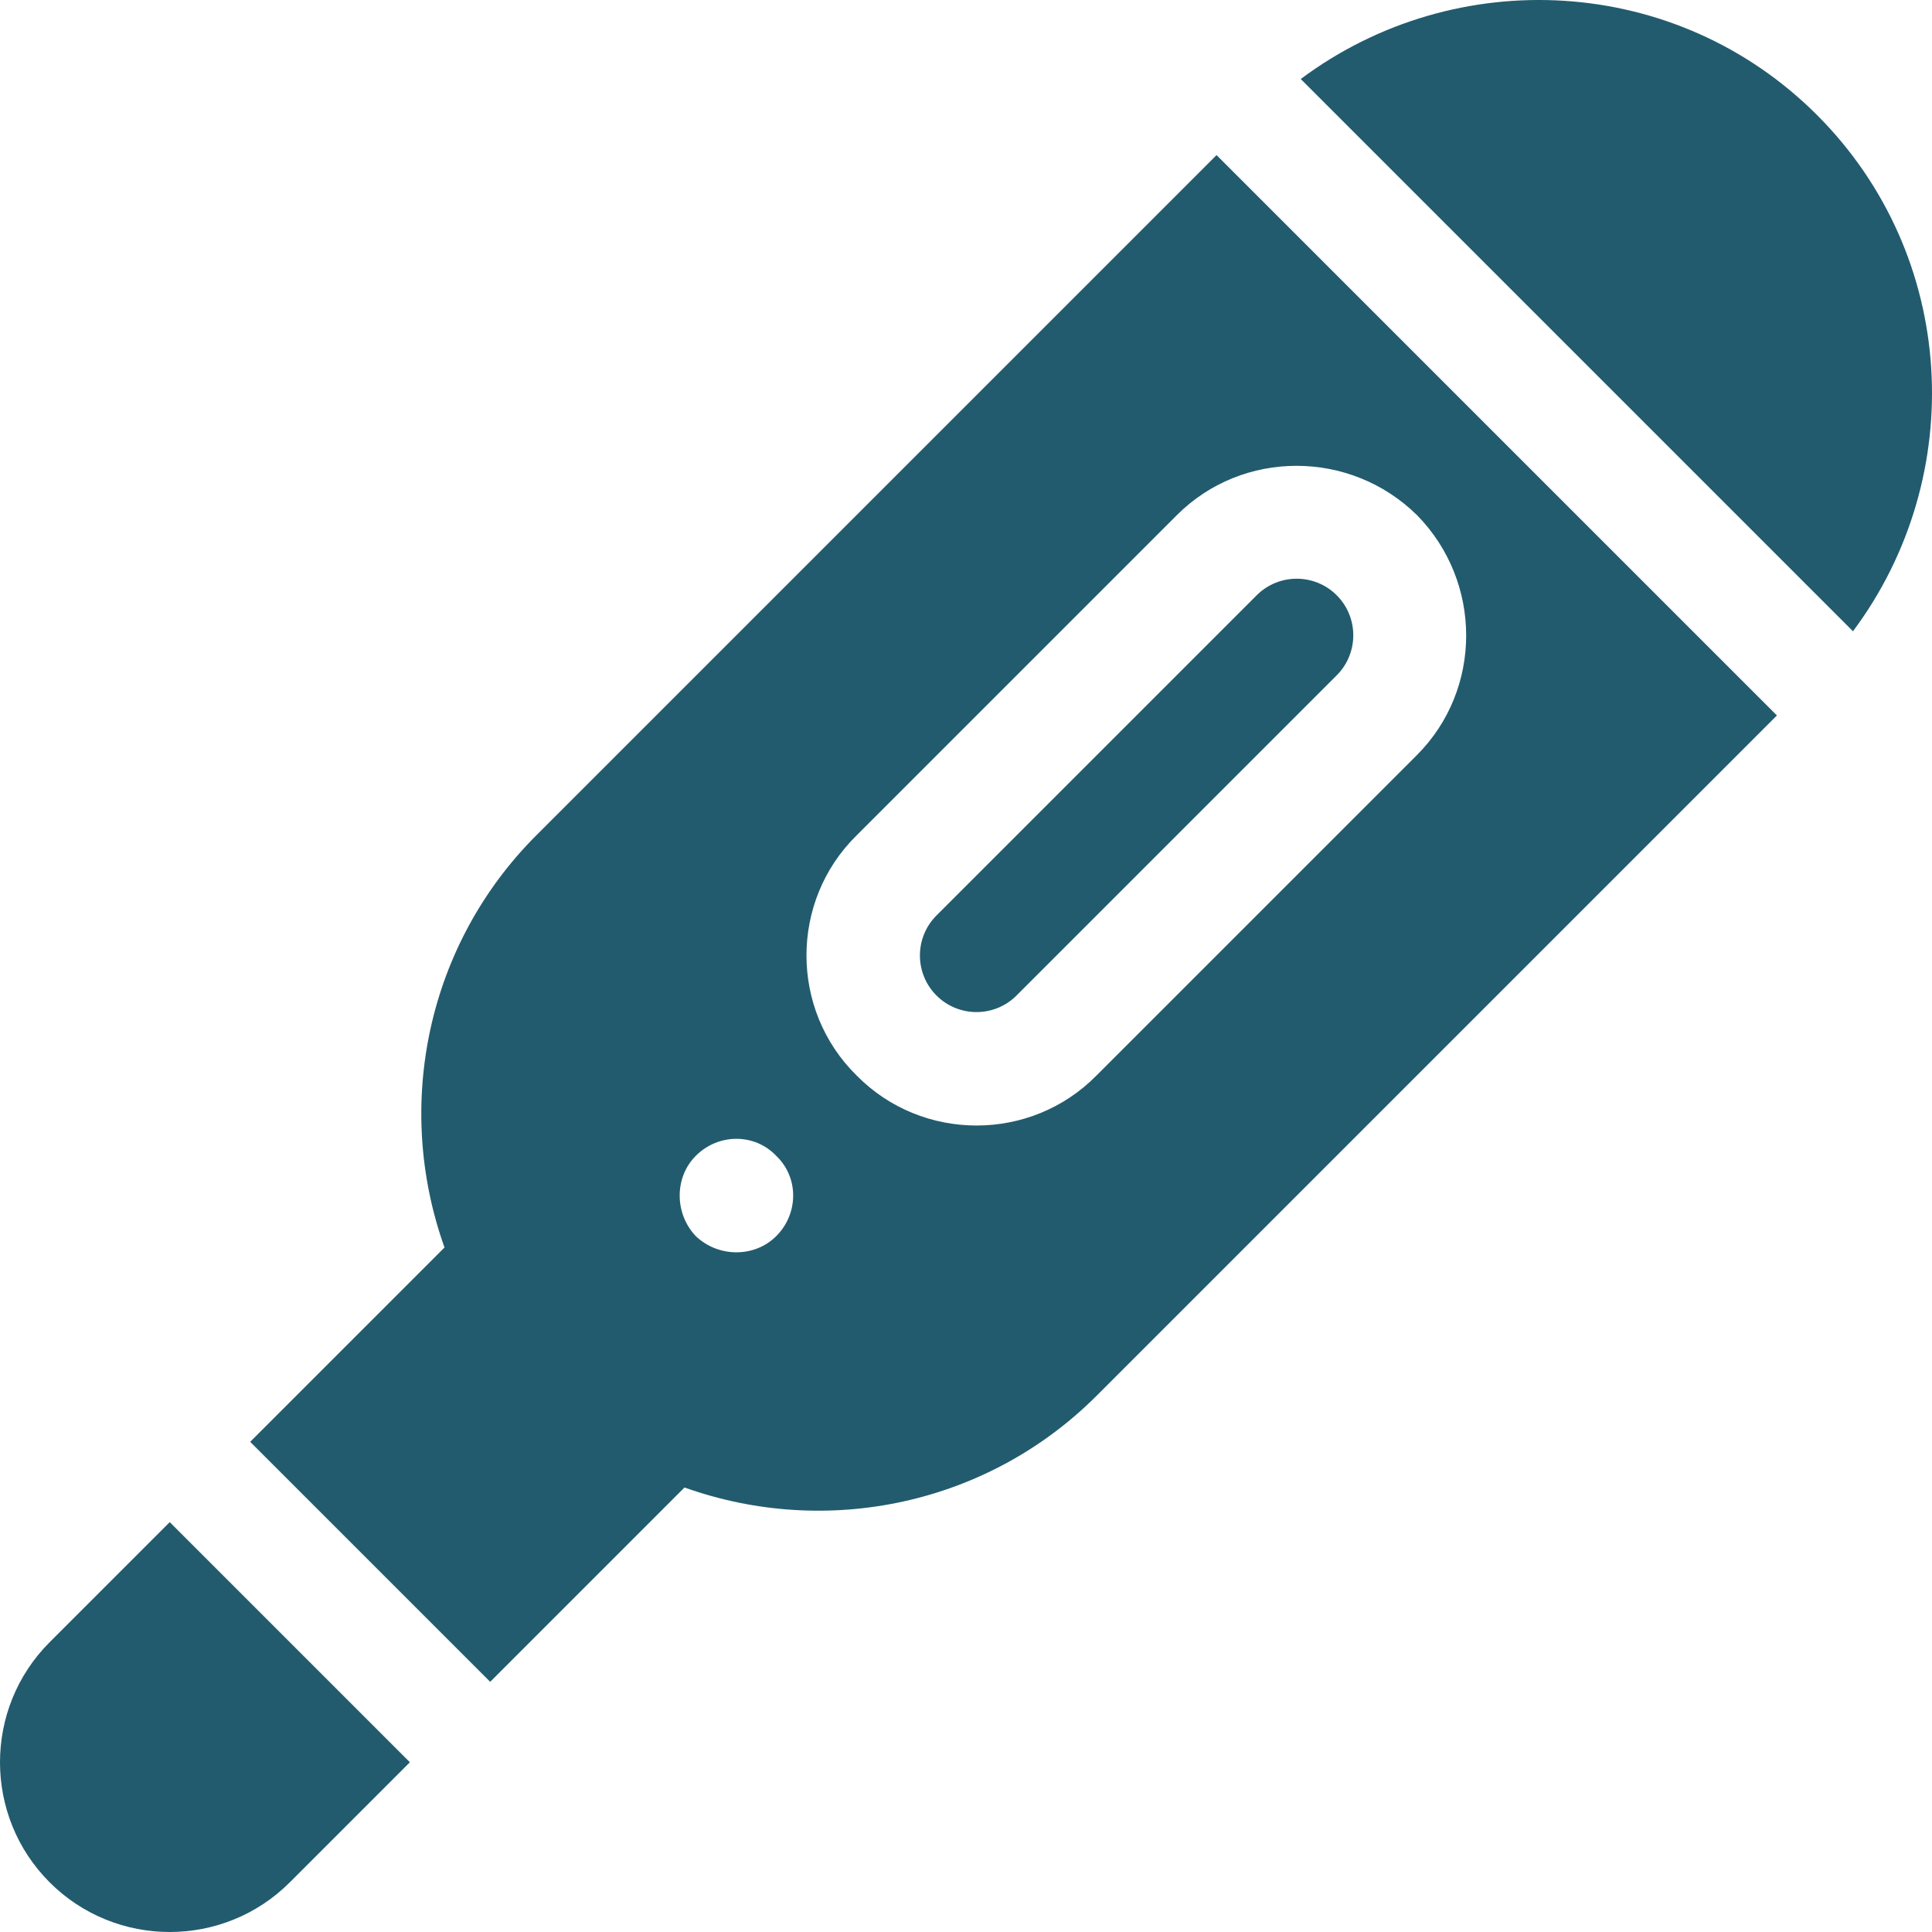
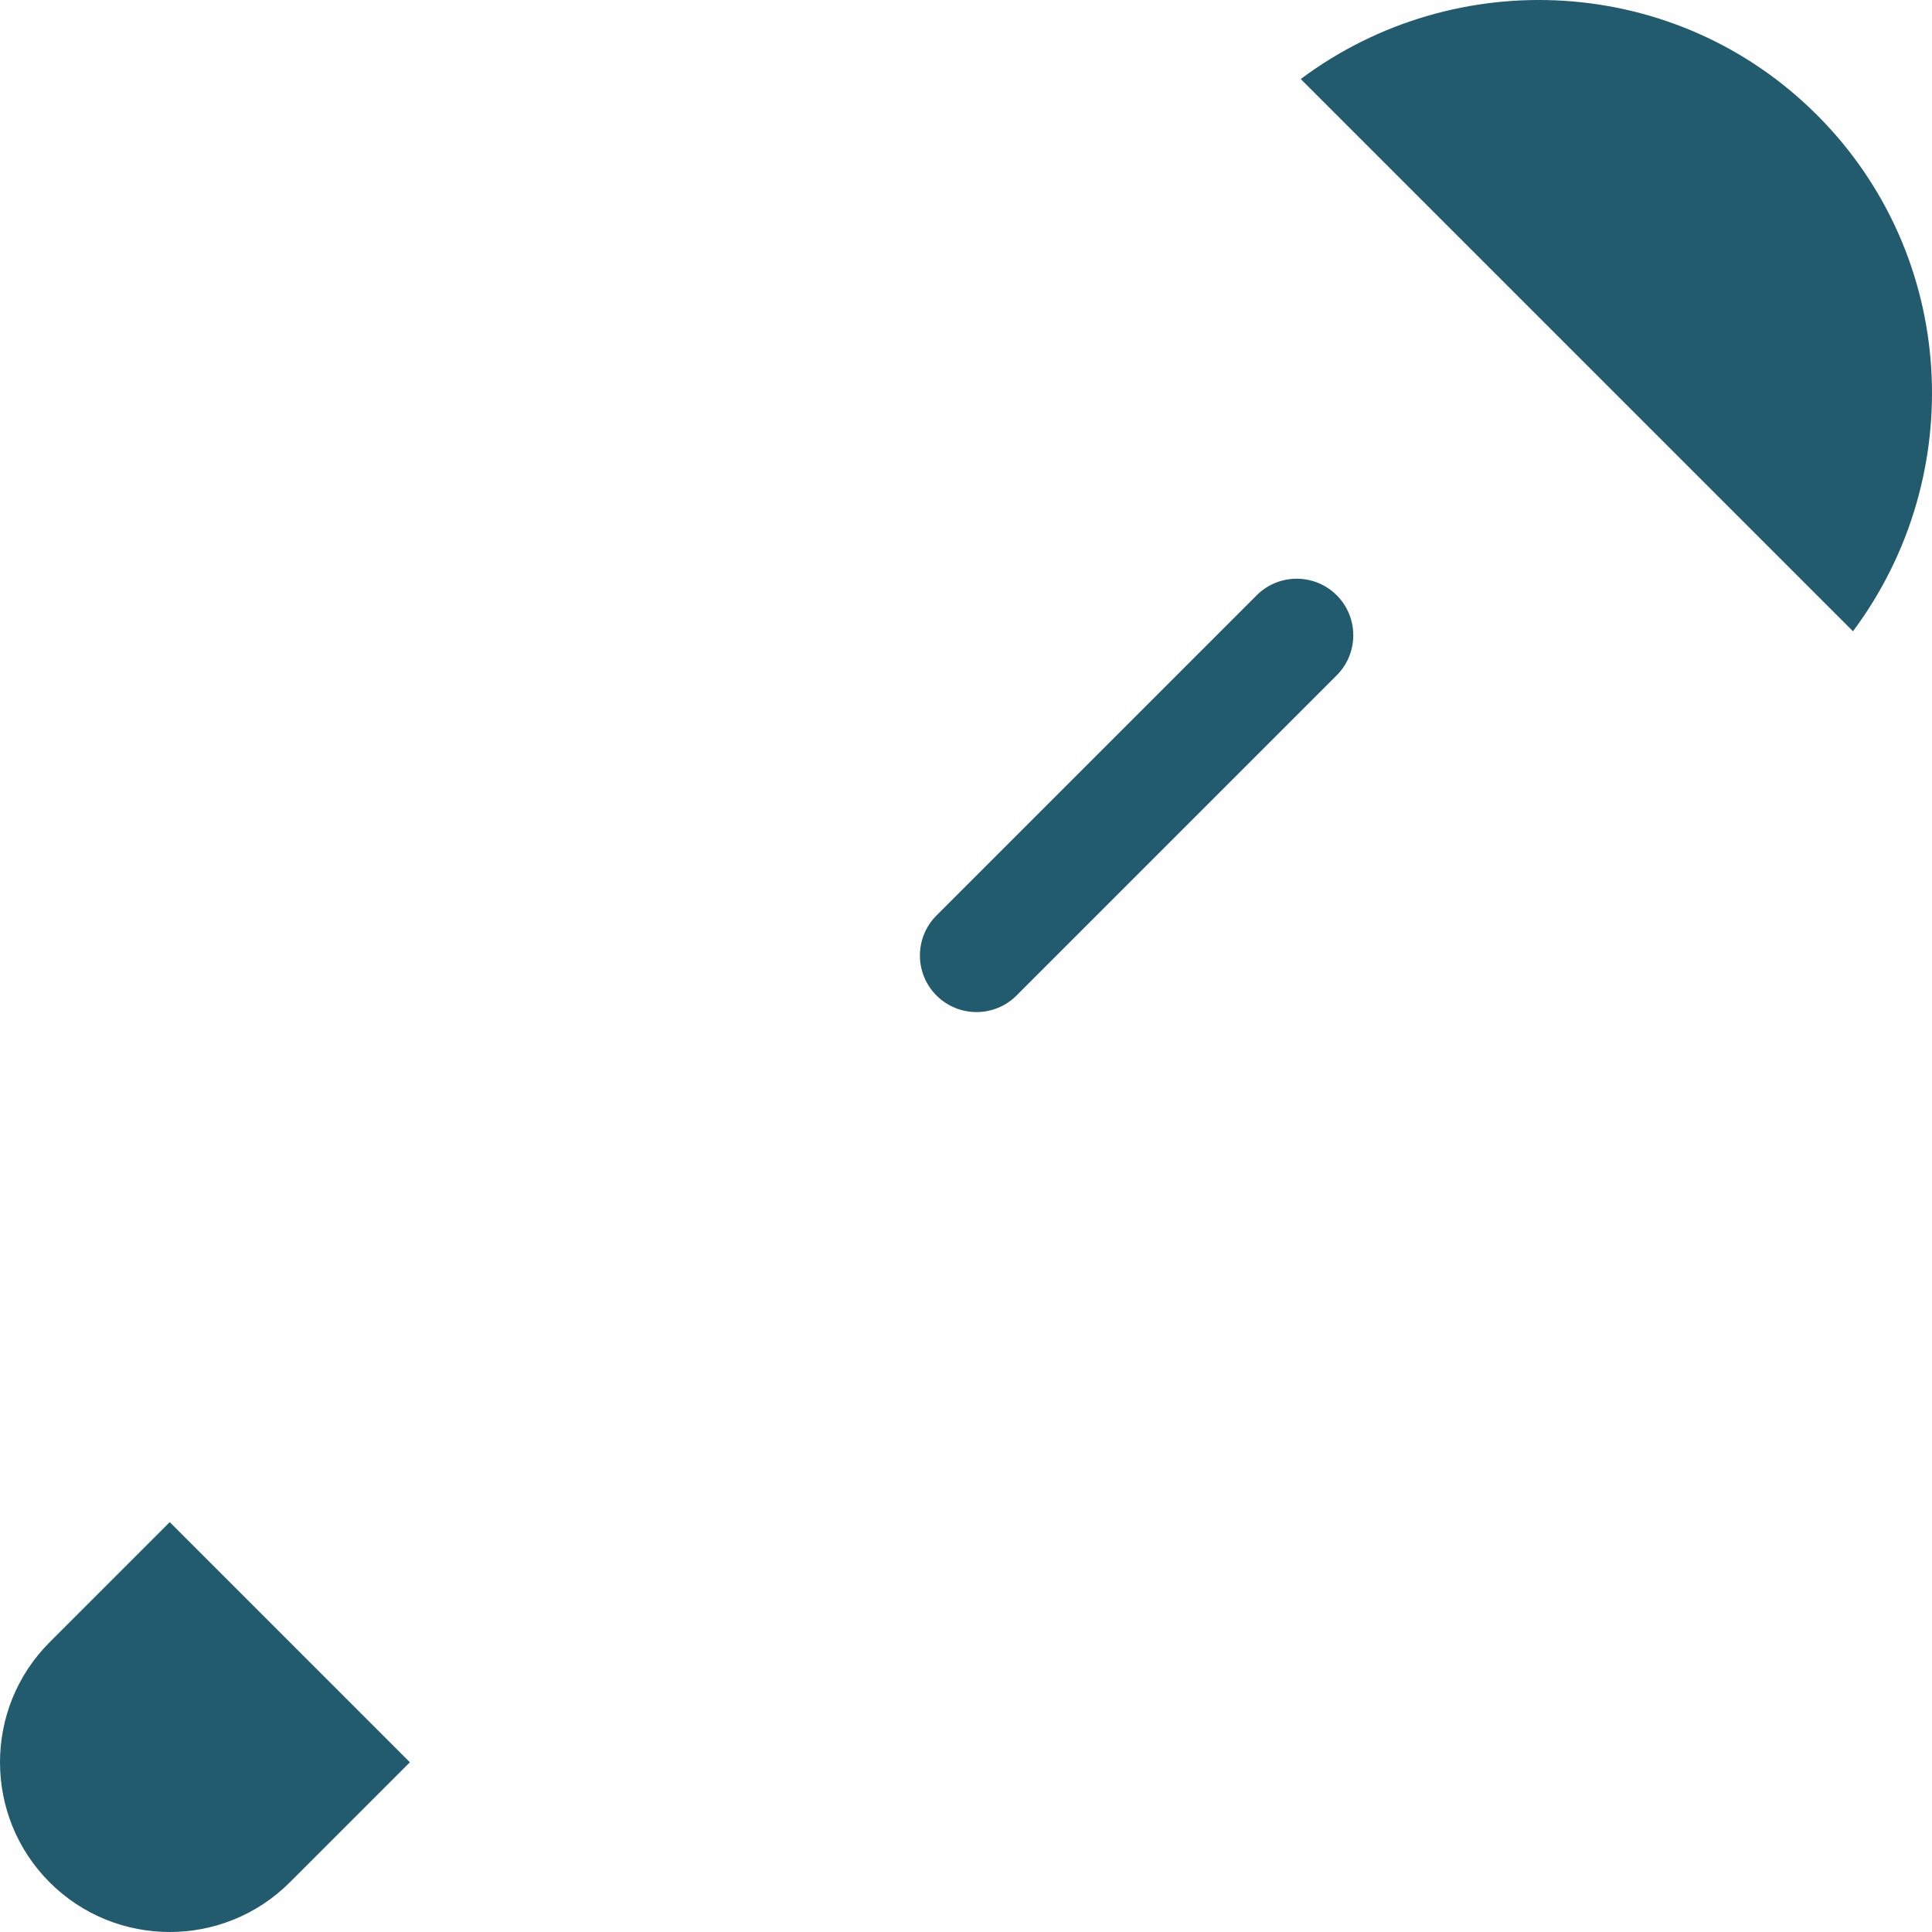
<svg xmlns="http://www.w3.org/2000/svg" version="1.1" width="512" height="512" x="0" y="0" viewBox="0 0 512.001 512.001" style="enable-background:new 0 0 512 512" xml:space="preserve" class="">
  <g>
    <path d="M13.161 435.202c-17.547 17.547-17.547 46.093 0 63.64 17.547 17.545 46.093 17.545 63.64 0l31.82-31.82-63.64-63.64zM481.524 30.477c-37.302-37.304-95.726-40.219-136.813-9.536L491.059 167.29c30.683-41.087 27.77-99.511-9.535-136.813zM269.393 263.821l84.853-84.853c5.852-5.852 5.852-15.361 0-21.213s-15.361-5.852-21.215 0l-84.851 84.853c-5.854 5.852-5.854 15.361 0 21.213 5.852 5.852 15.361 5.852 21.213 0z" fill="#225b6e" opacity="1" data-original="#000000" class="" />
-     <path d="m322.4 41.101-180.3 180.3c-28.799 28.799-37.8 71.4-24.3 109.199l-51.498 51.502 63.6 63.6 51.498-51.5c37.8 13.499 80.4 4.499 109.2-24.302l180.3-180.298zM205.7 327.6c-5.7 5.7-15.298 5.7-21.299 0-5.7-6-5.7-15.601 0-21.301 6-5.999 15.599-5.999 21.299 0 6 5.701 6 15.301 0 21.301zm84.9-42.599c-17.401 17.699-46.199 17.699-63.6 0-17.701-17.401-17.701-46.201 0-63.6l84.901-84.901c17.399-17.401 45.899-17.401 63.6 0 17.401 17.701 17.401 46.199 0 63.6z" fill="#225b6e" opacity="1" data-original="#225b6e" class="" />
  </g>
</svg>